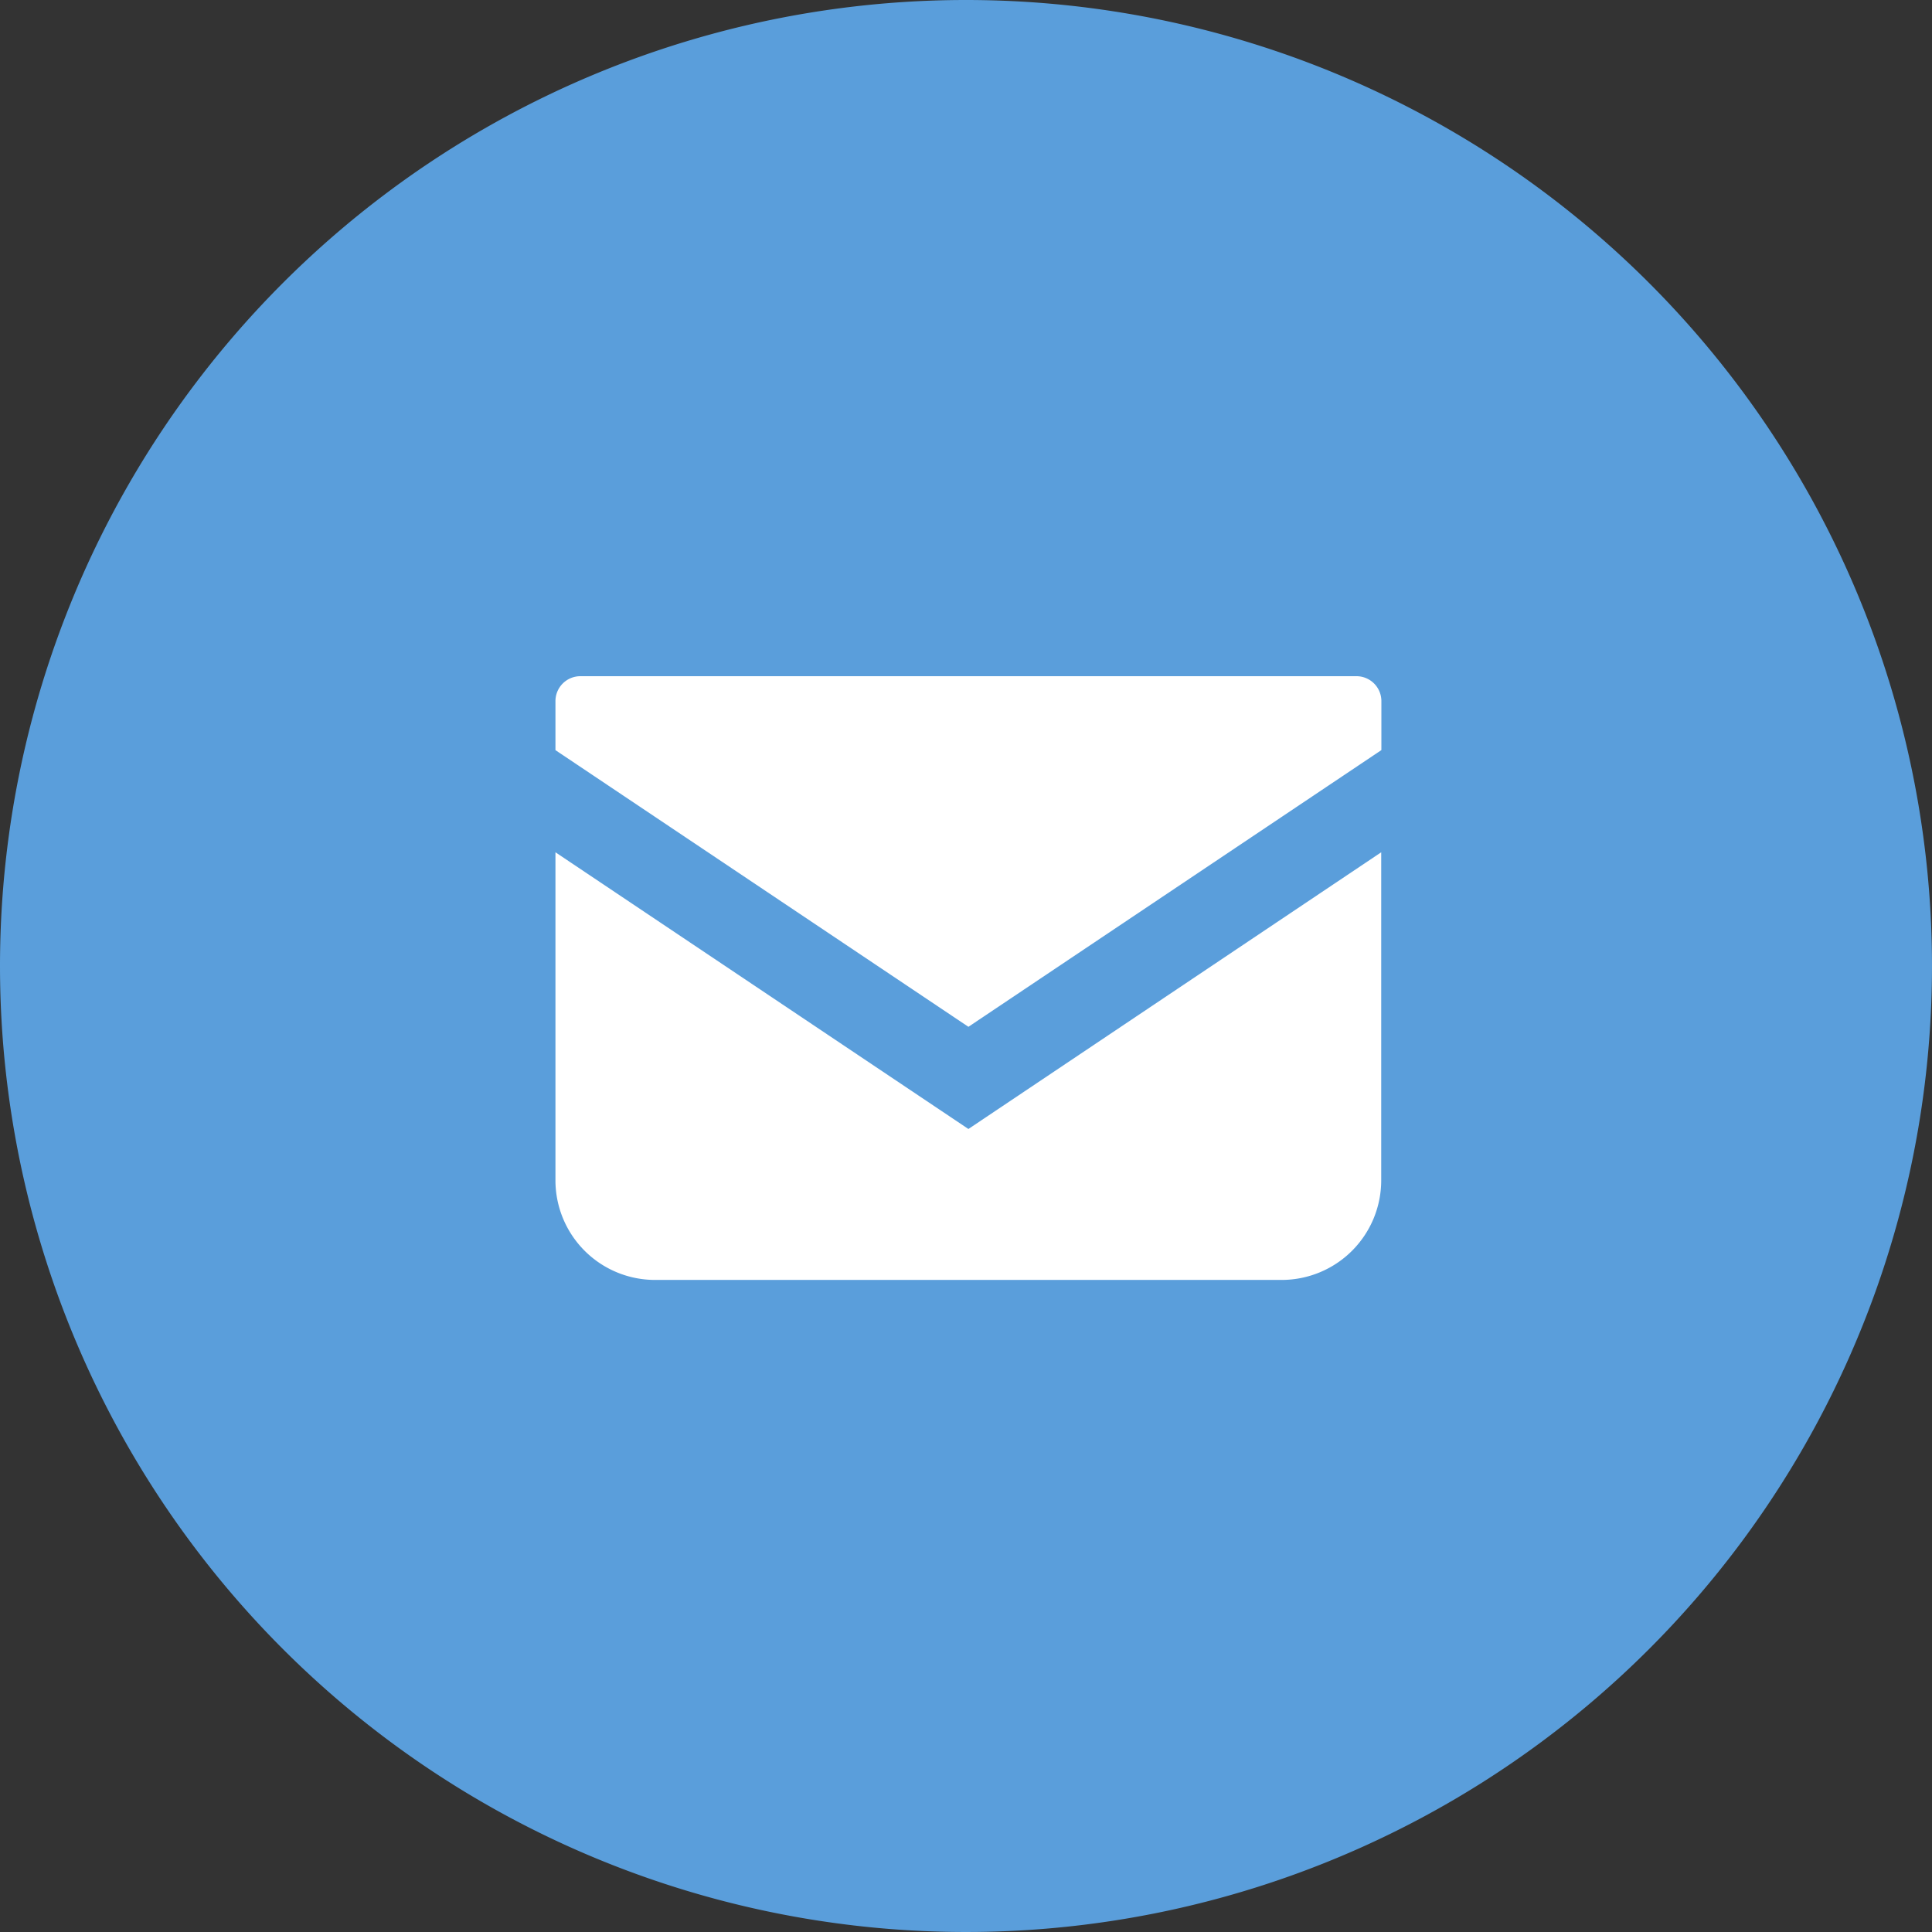
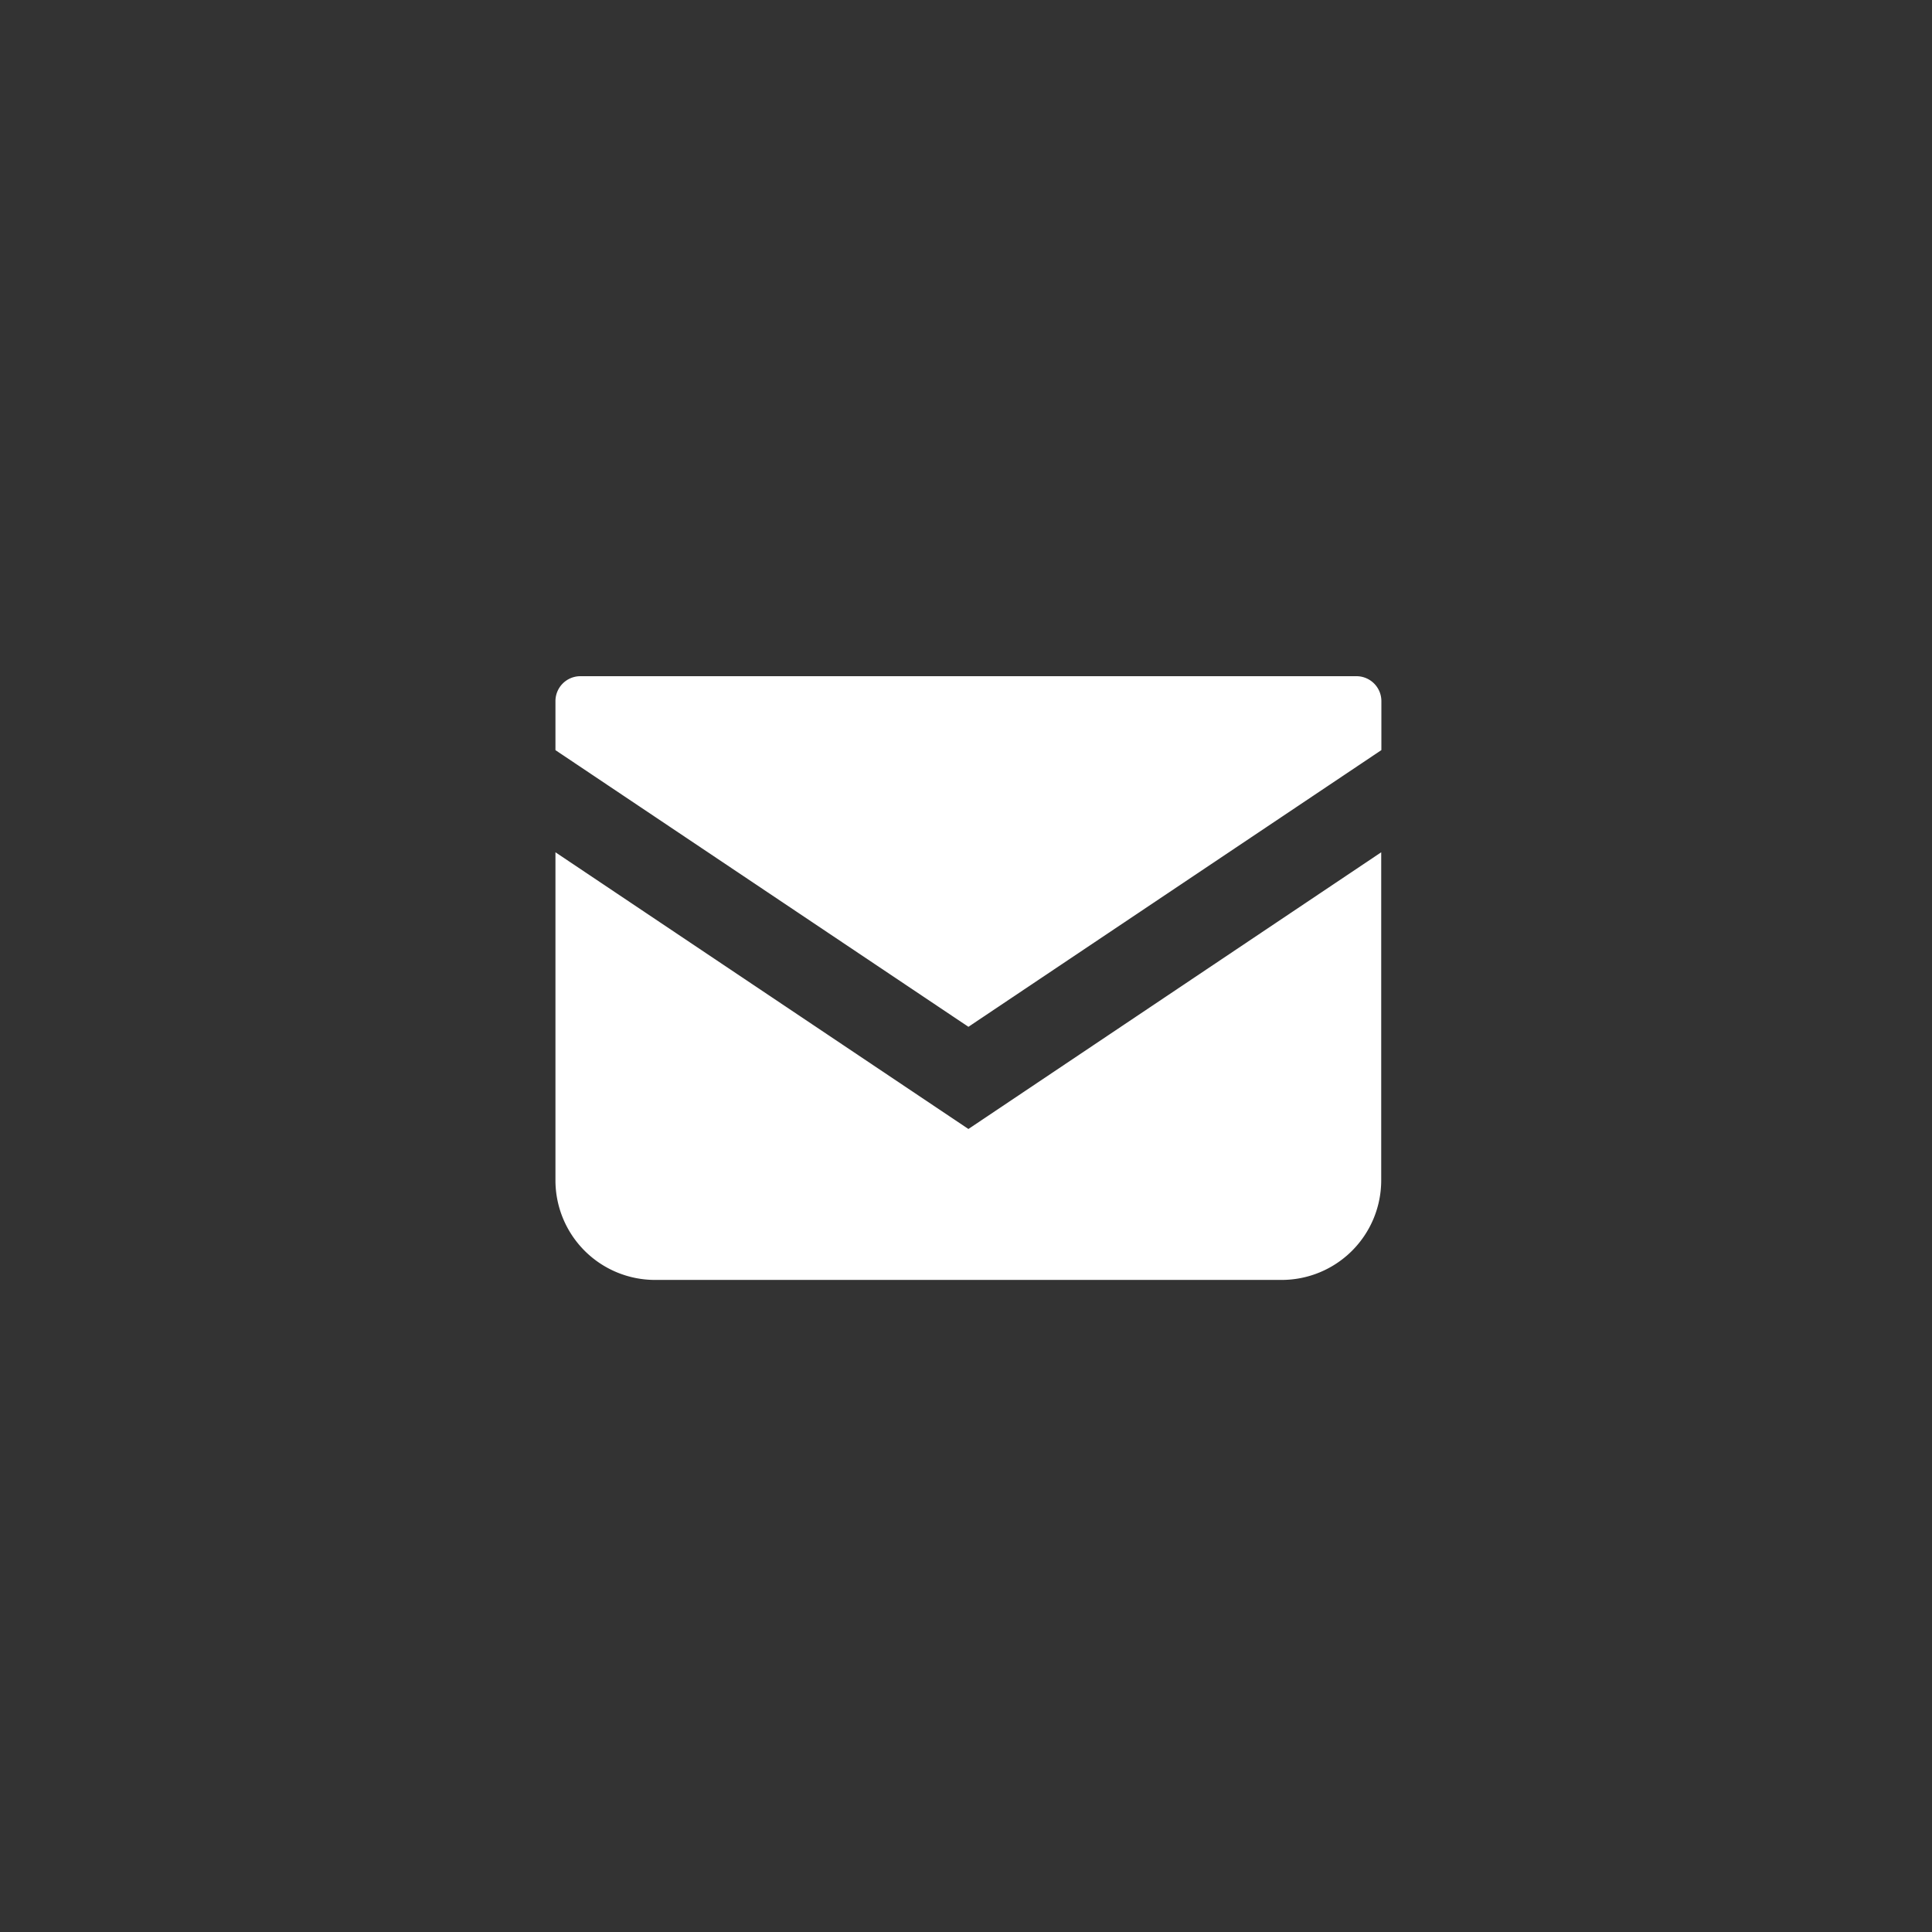
<svg xmlns="http://www.w3.org/2000/svg" width="80" height="80" viewBox="0 0 80 80">
  <rect x="0" y="0" width="80" height="80" fill="#333333" stroke="none" />
  <g id="グループ_1797" data-name="グループ 1797" transform="translate(-1378 -3386)">
-     <path id="パス_1895" data-name="パス 1895" d="M40,0A40,40,0,1,1,0,40,40,40,0,0,1,40,0Z" transform="translate(1378 3386)" fill="#5a9edb" />
    <g id="メールの無料アイコン" transform="translate(1401 3345.172)">
      <path id="パス_3" data-name="パス 3" d="M33.162,68.828H1.031A1.032,1.032,0,0,0,0,69.86v2.03L17.1,83.346l17.1-11.458V69.86A1.032,1.032,0,0,0,33.162,68.828Z" fill="#fff" />
      <path id="パス_4" data-name="パス 4" d="M0,178v13.583a4.124,4.124,0,0,0,4.126,4.125H30.067a4.124,4.124,0,0,0,4.126-4.125V178L17.1,189.458Z" transform="translate(0 -101.881)" fill="#fff" />
    </g>
  </g>
</svg>